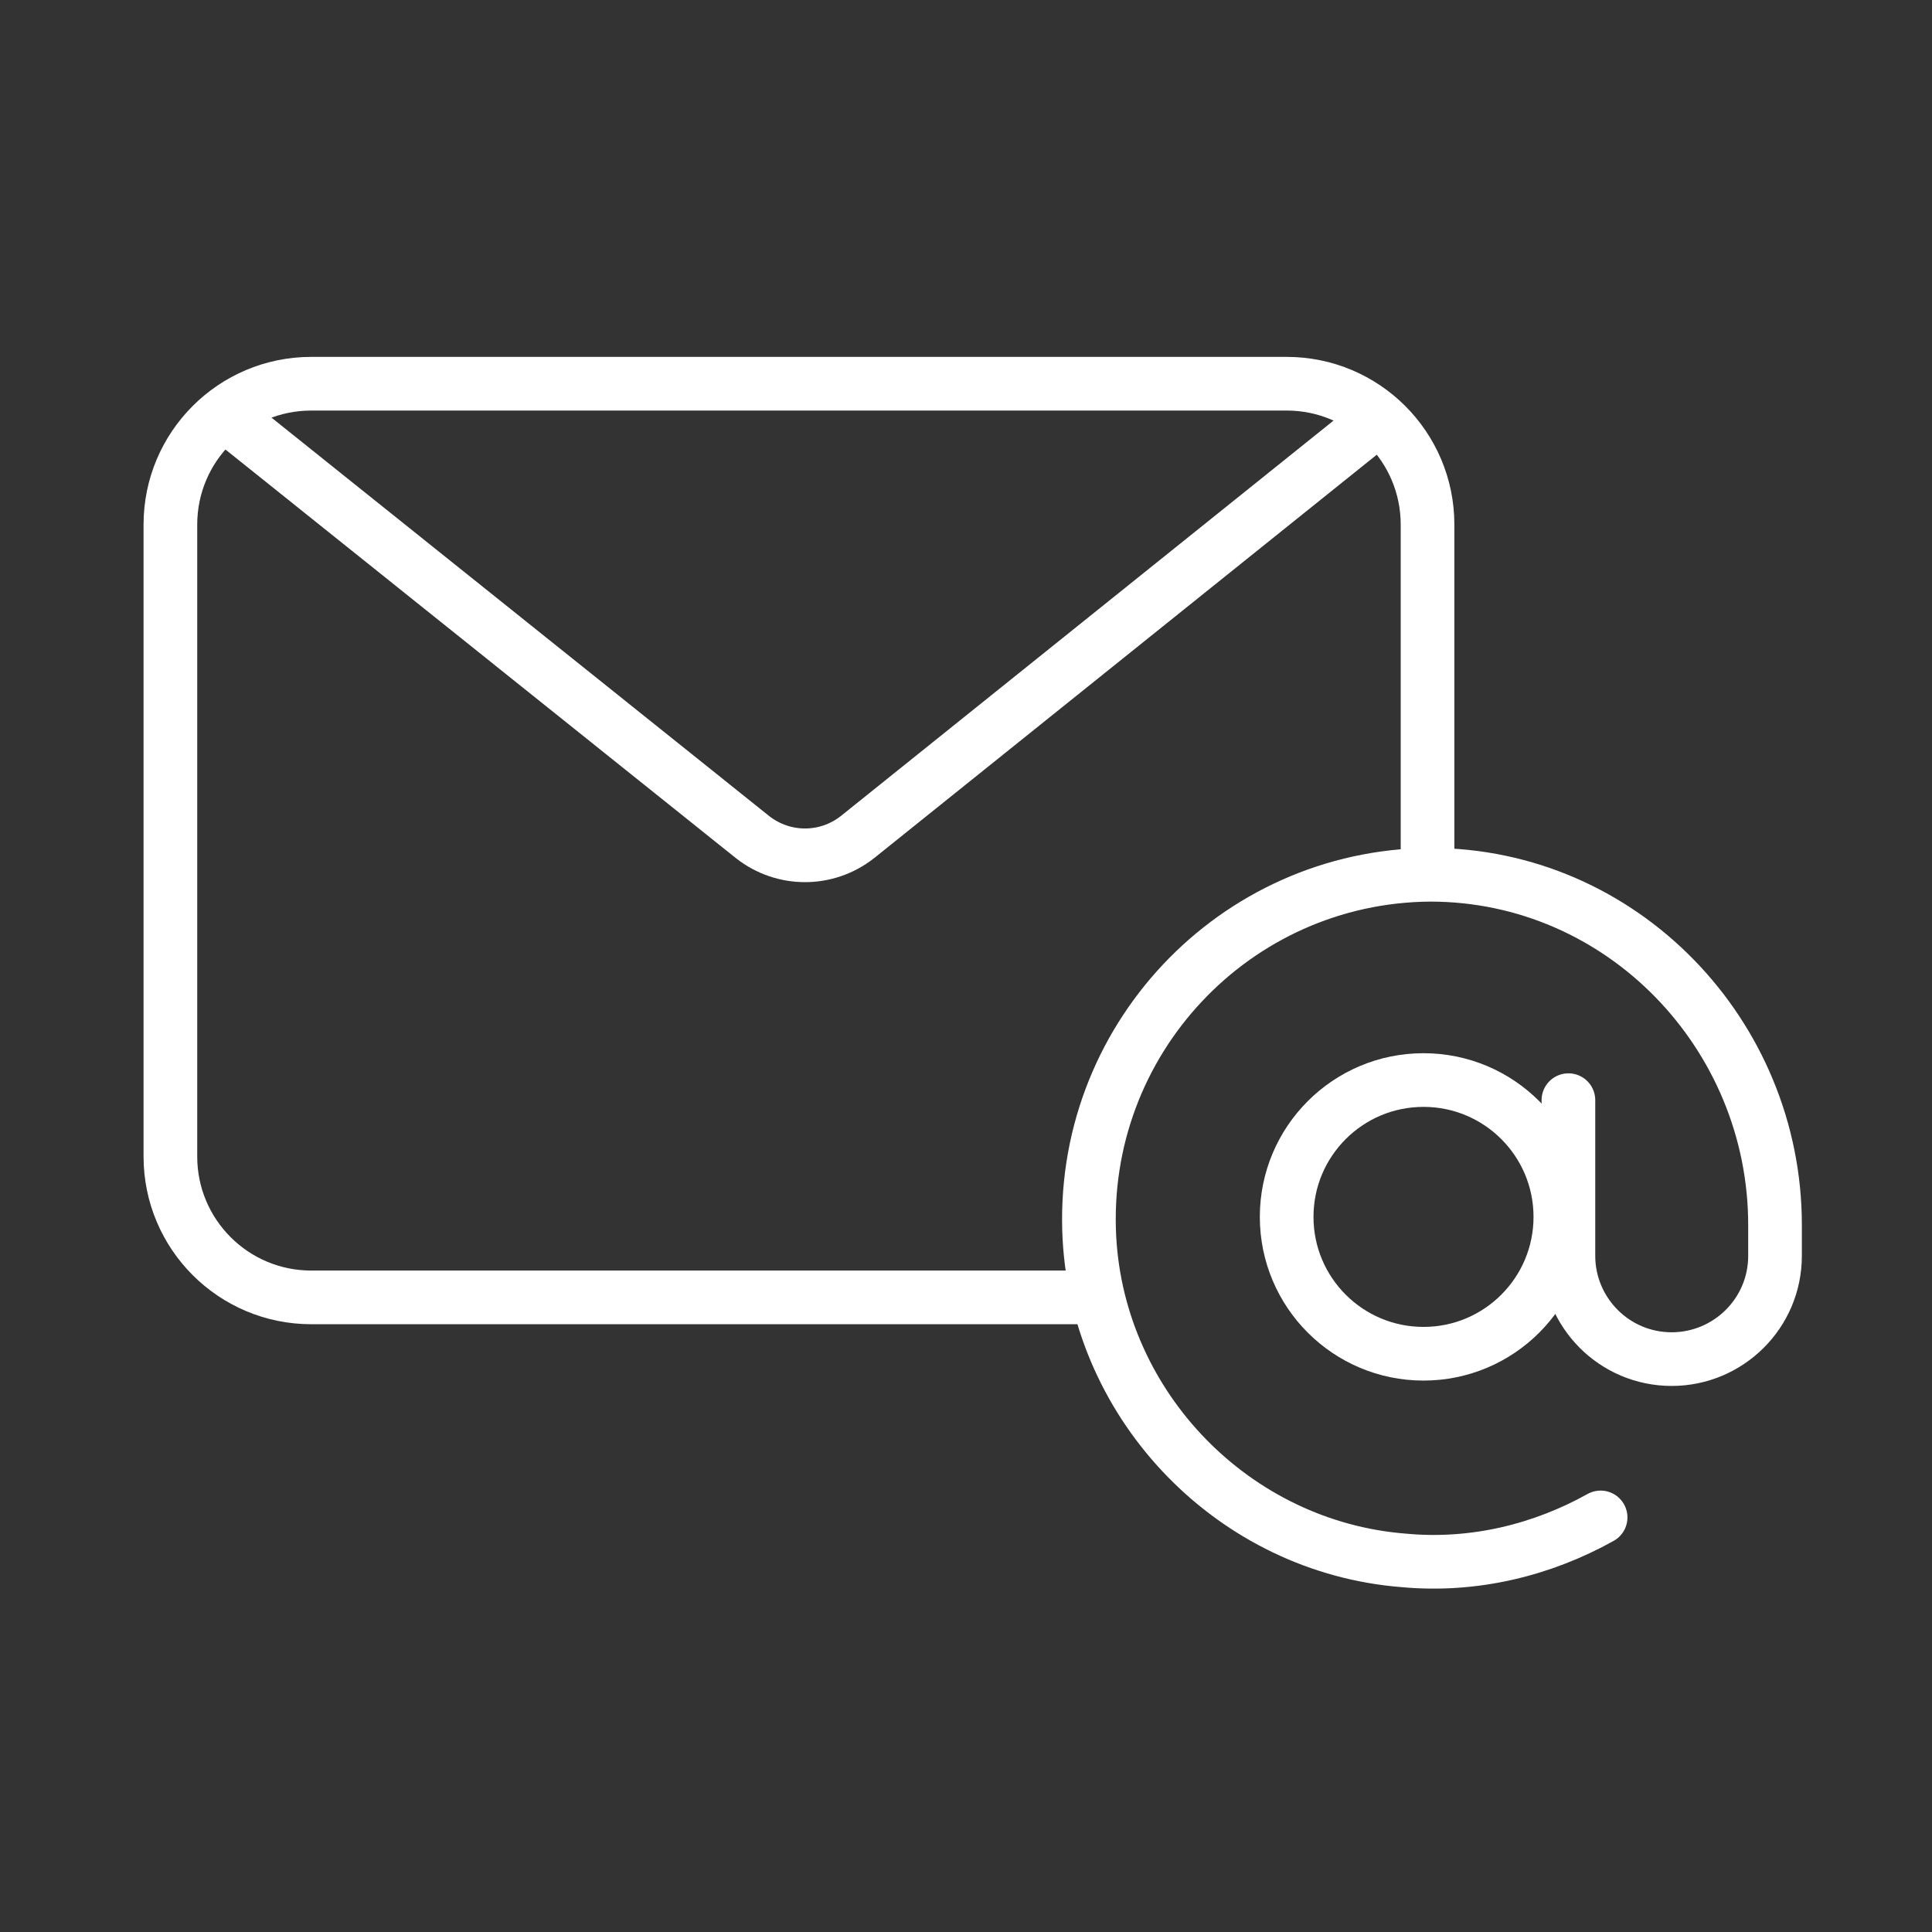
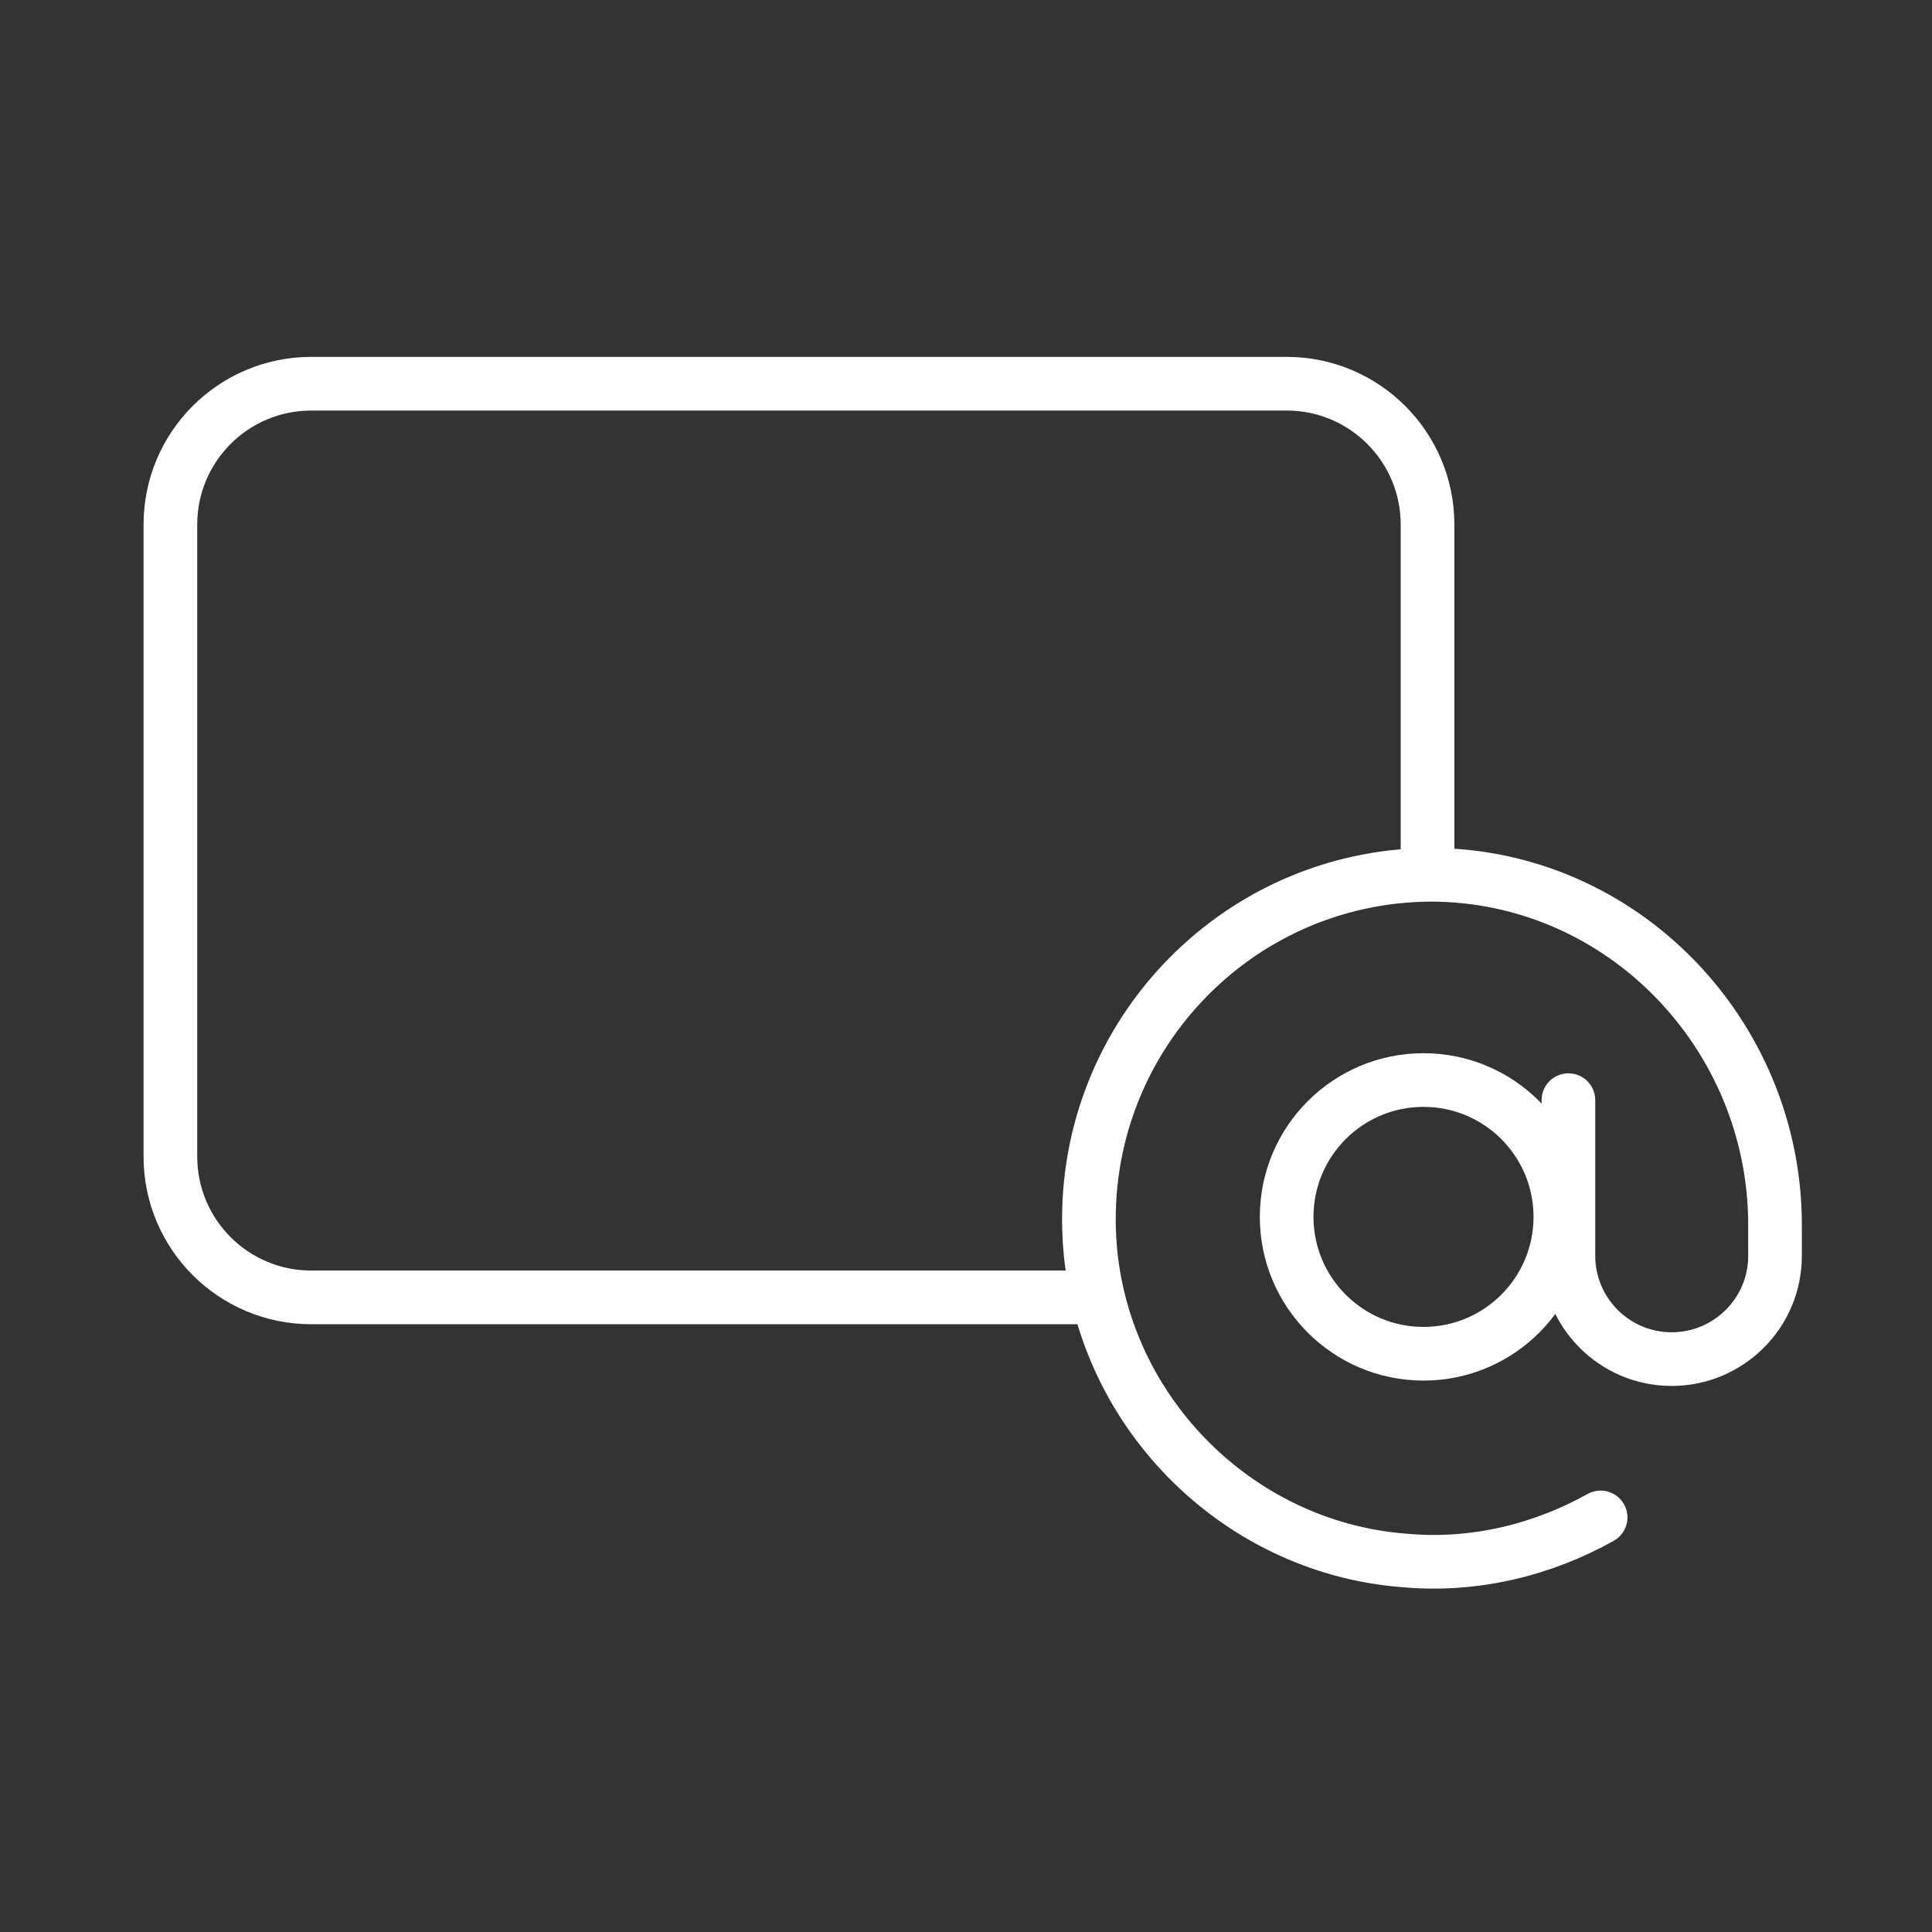
<svg xmlns="http://www.w3.org/2000/svg" id="Calque_1" viewBox="0 0 144 144">
  <rect x="0" y="0" width="144" height="144" fill="#333333" stroke="none" />
  <defs>
    <style>      .st0 {        stroke-miterlimit: 10;      }      .st0, .st1 {        fill: none;        stroke: #fff;        stroke-width: 4px;      }      .st1 {        stroke-linecap: round;        stroke-linejoin: round;      }    </style>
  </defs>
  <path class="st0" d="M80.6,96.7H23.2c-5.8,0-10.5-4.7-10.5-10.5v-47.1c0-5.8,4.7-10.5,10.5-10.5h72.7c5.8,0,10.5,4.7,10.5,10.5v25.5" />
-   <path class="st0" d="M17.5,31.5l38.6,30.9c2.3,1.8,5.5,1.8,7.8,0l38.5-30.9" />
  <path class="st1" d="M119.3,113.1c-4.3,2.4-9.4,3.7-14.7,3.2-12.6-1-22.7-11.4-23.4-24-.8-14.7,10.8-27,25.4-27.1,14.3,0,25.7,11.9,25.7,26.1v2.3c0,4.3-3.5,7.7-7.7,7.7h0c-4.3,0-7.7-3.5-7.7-7.7v-11.6" />
  <circle class="st1" cx="106.1" cy="90.7" r="10.2" />
</svg>